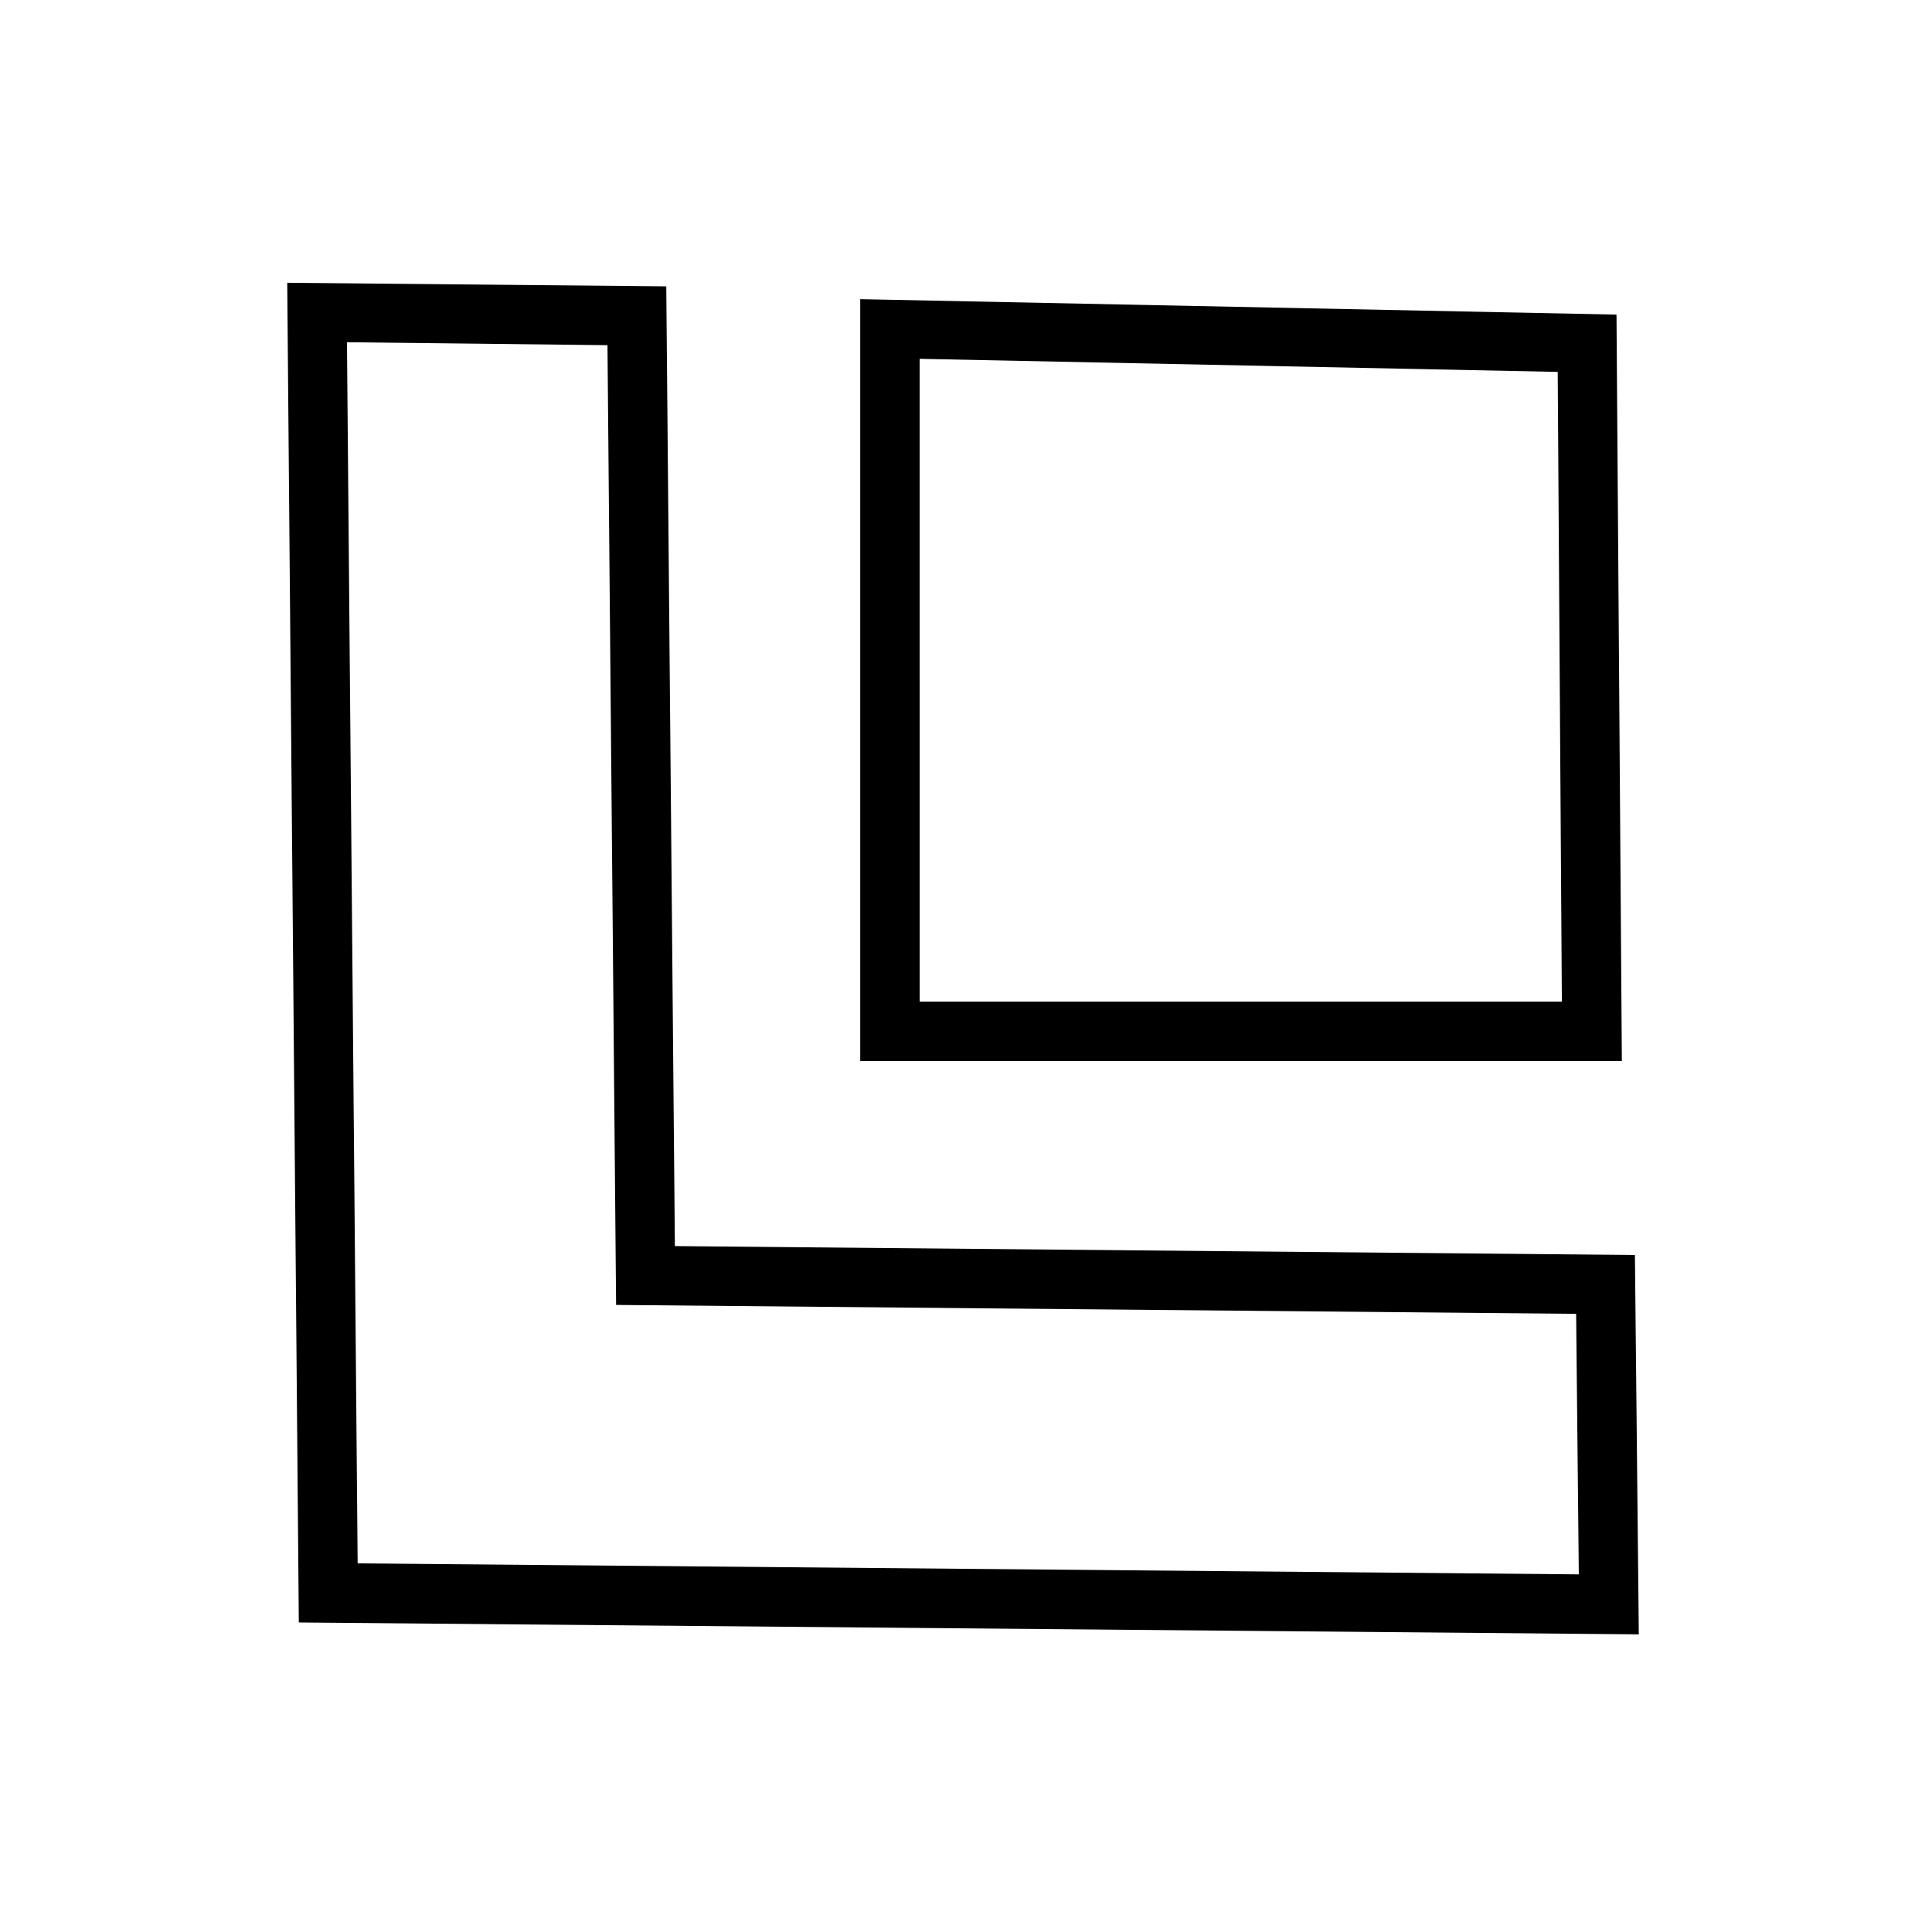
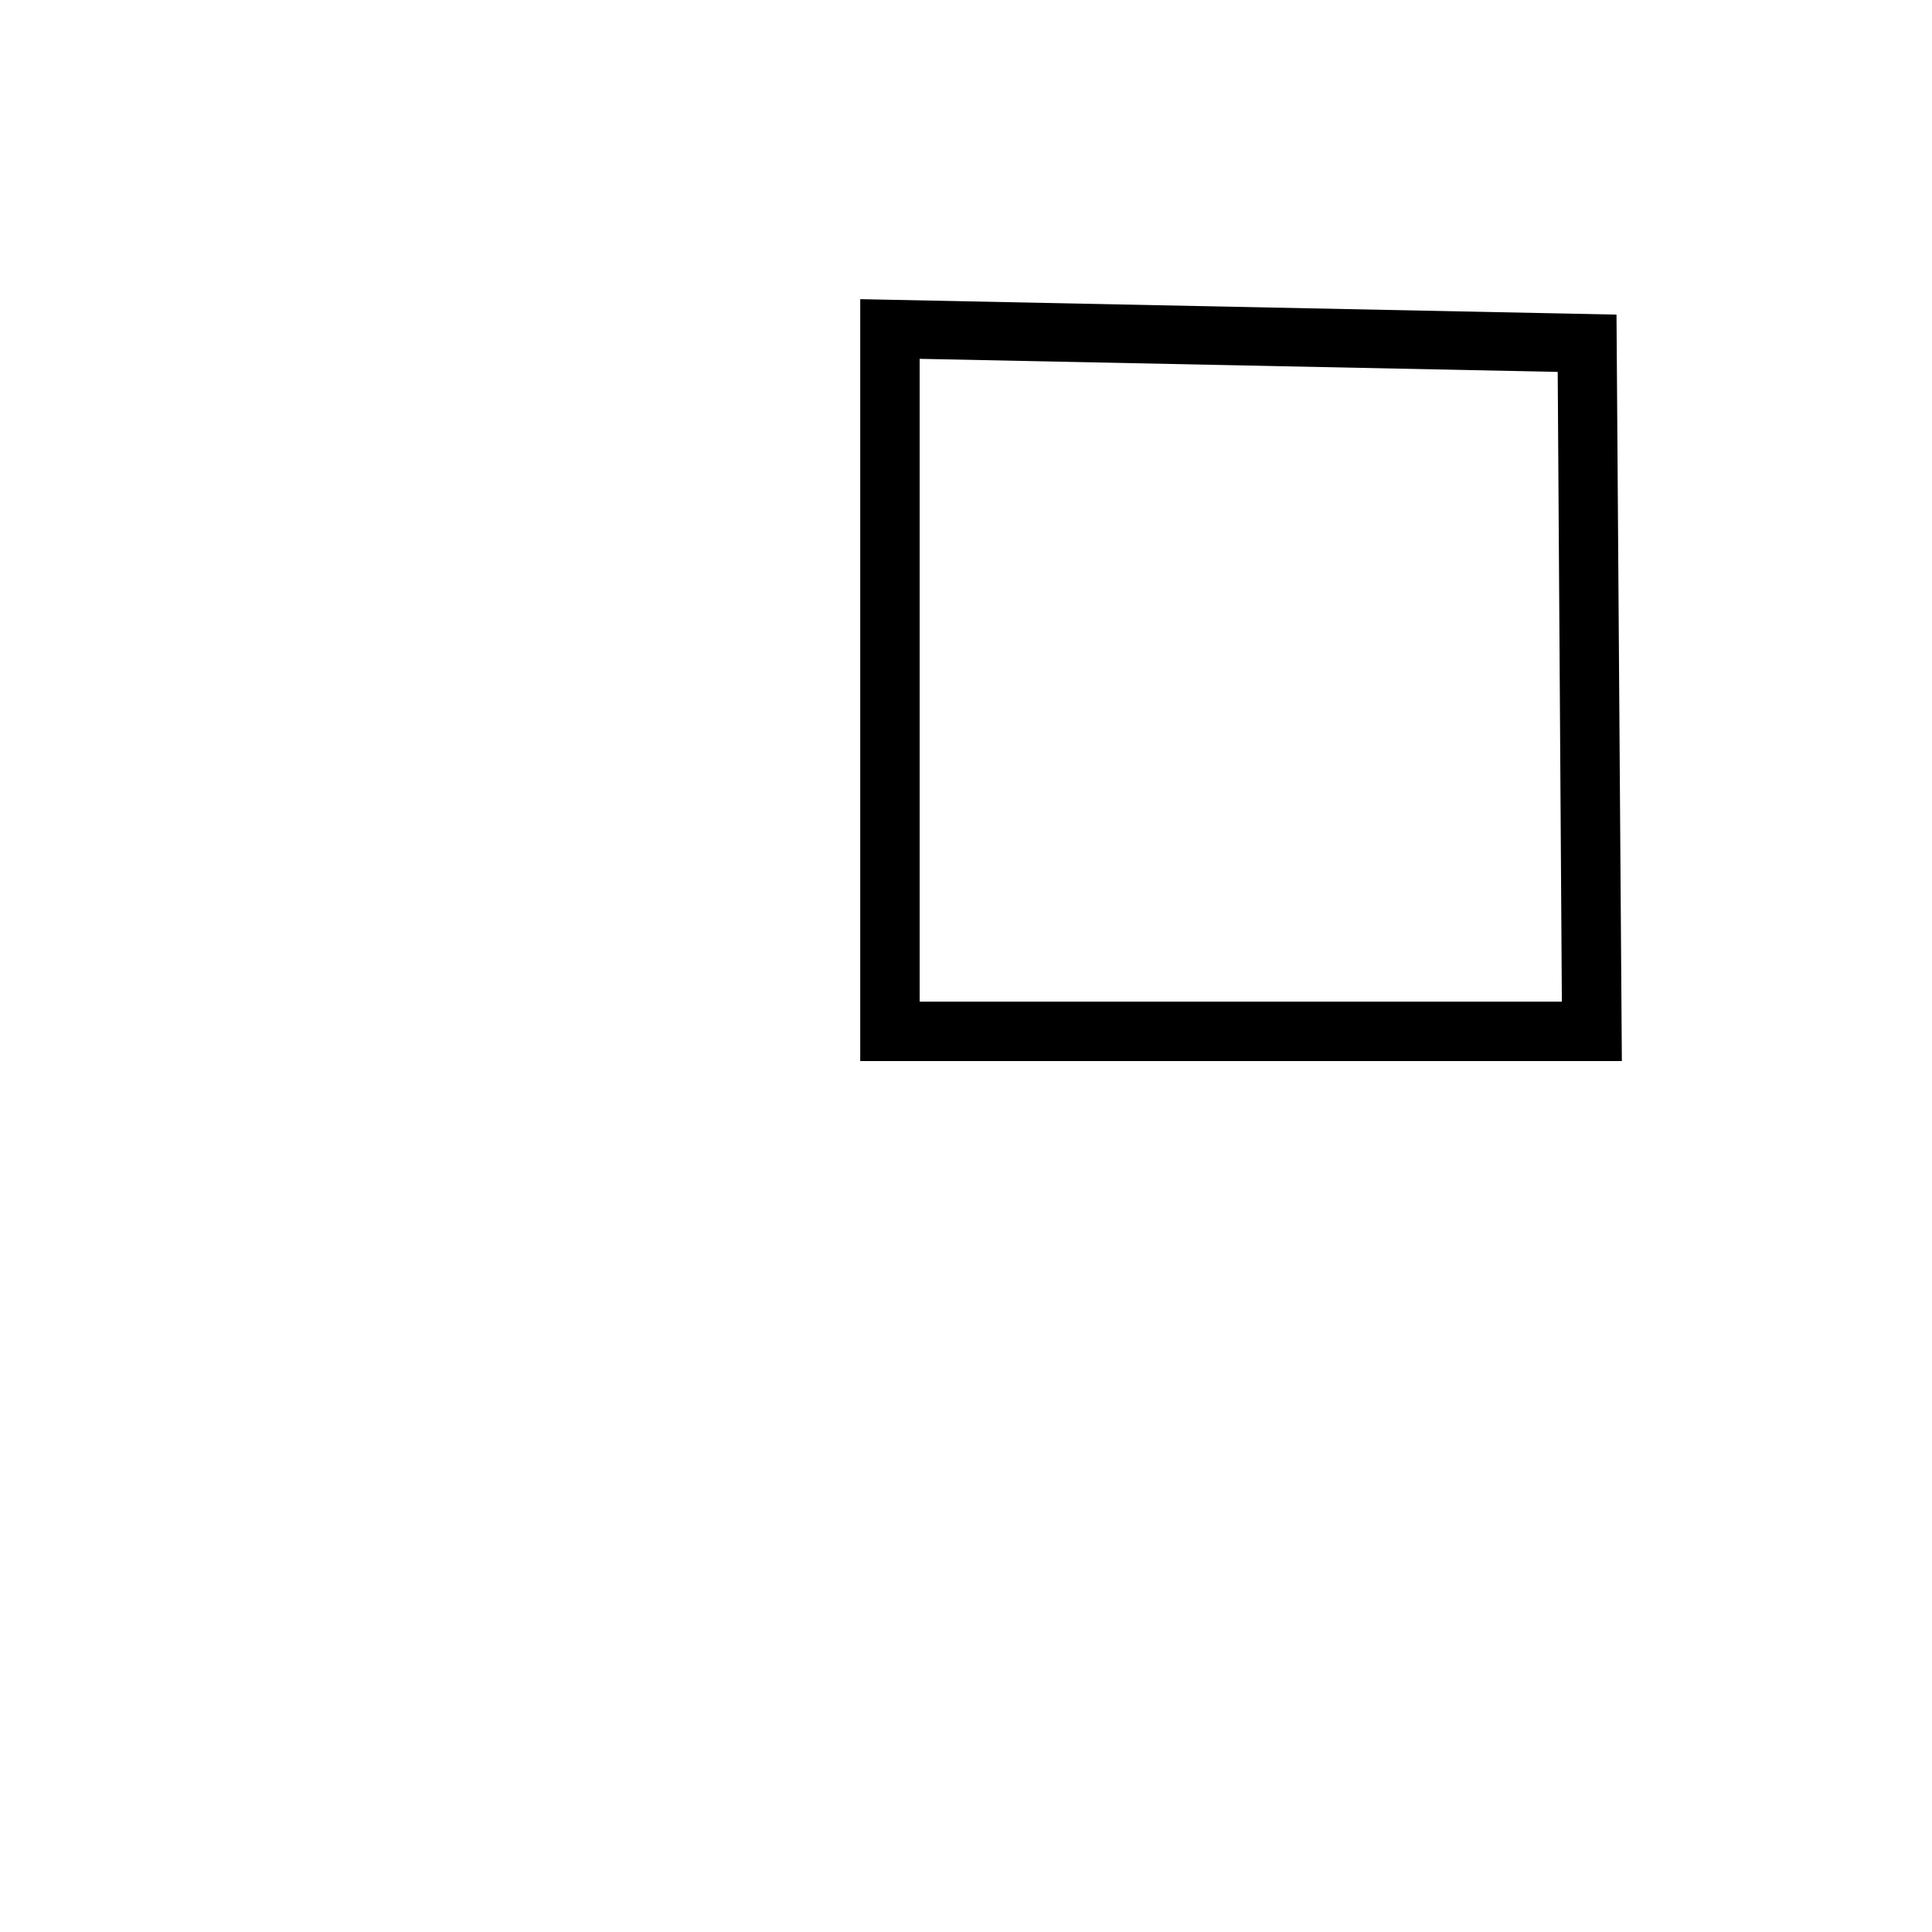
<svg xmlns="http://www.w3.org/2000/svg" fill="#000000" width="800px" height="800px" version="1.1" viewBox="144 144 512 512">
  <g>
-     <path d="m578.3 577.12-355.11-3.148-3.07-355.03 100.45 0.945 2.281 254.34 254.42 2.363zm-339.52-18.812 323.62 2.914-0.707-69.039-254.42-2.363-2.285-254.34-69.039-0.785z" />
    <path d="m573.81 425.19h-201.84v-201.91l200.42 4.094zm-186.09-15.742h170.19l-1.102-166.89-169.09-3.465z" />
  </g>
</svg>